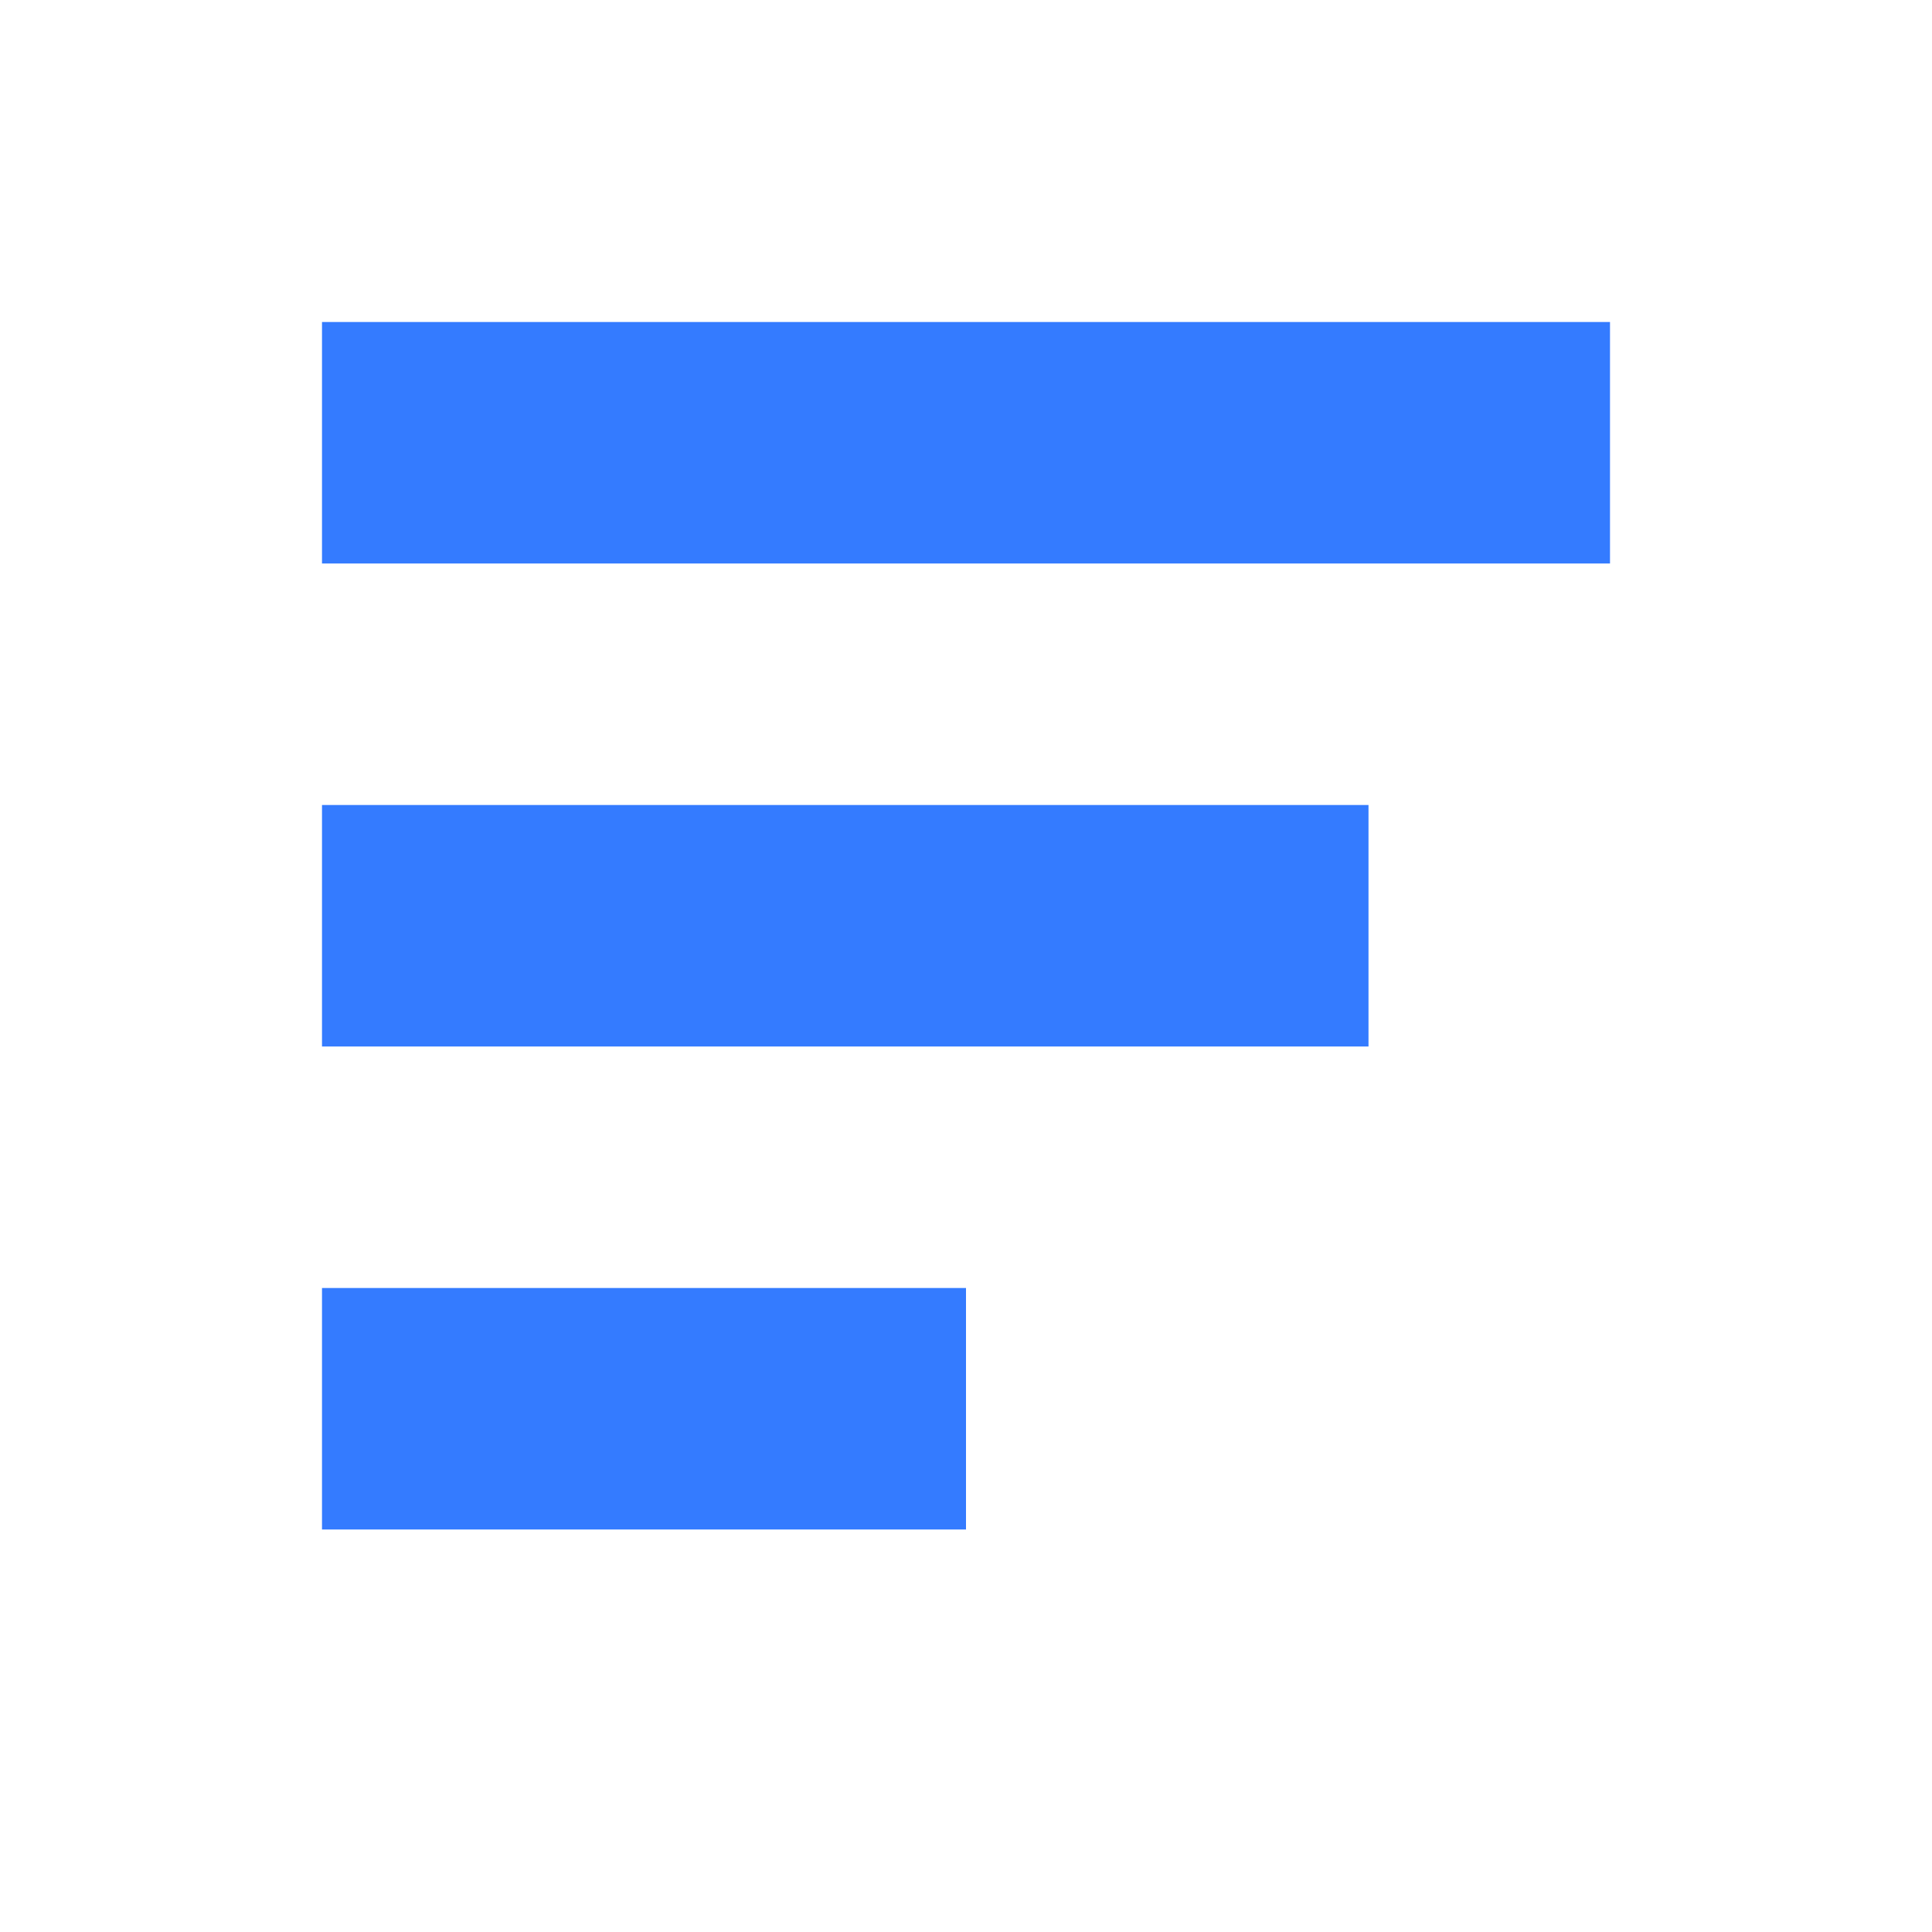
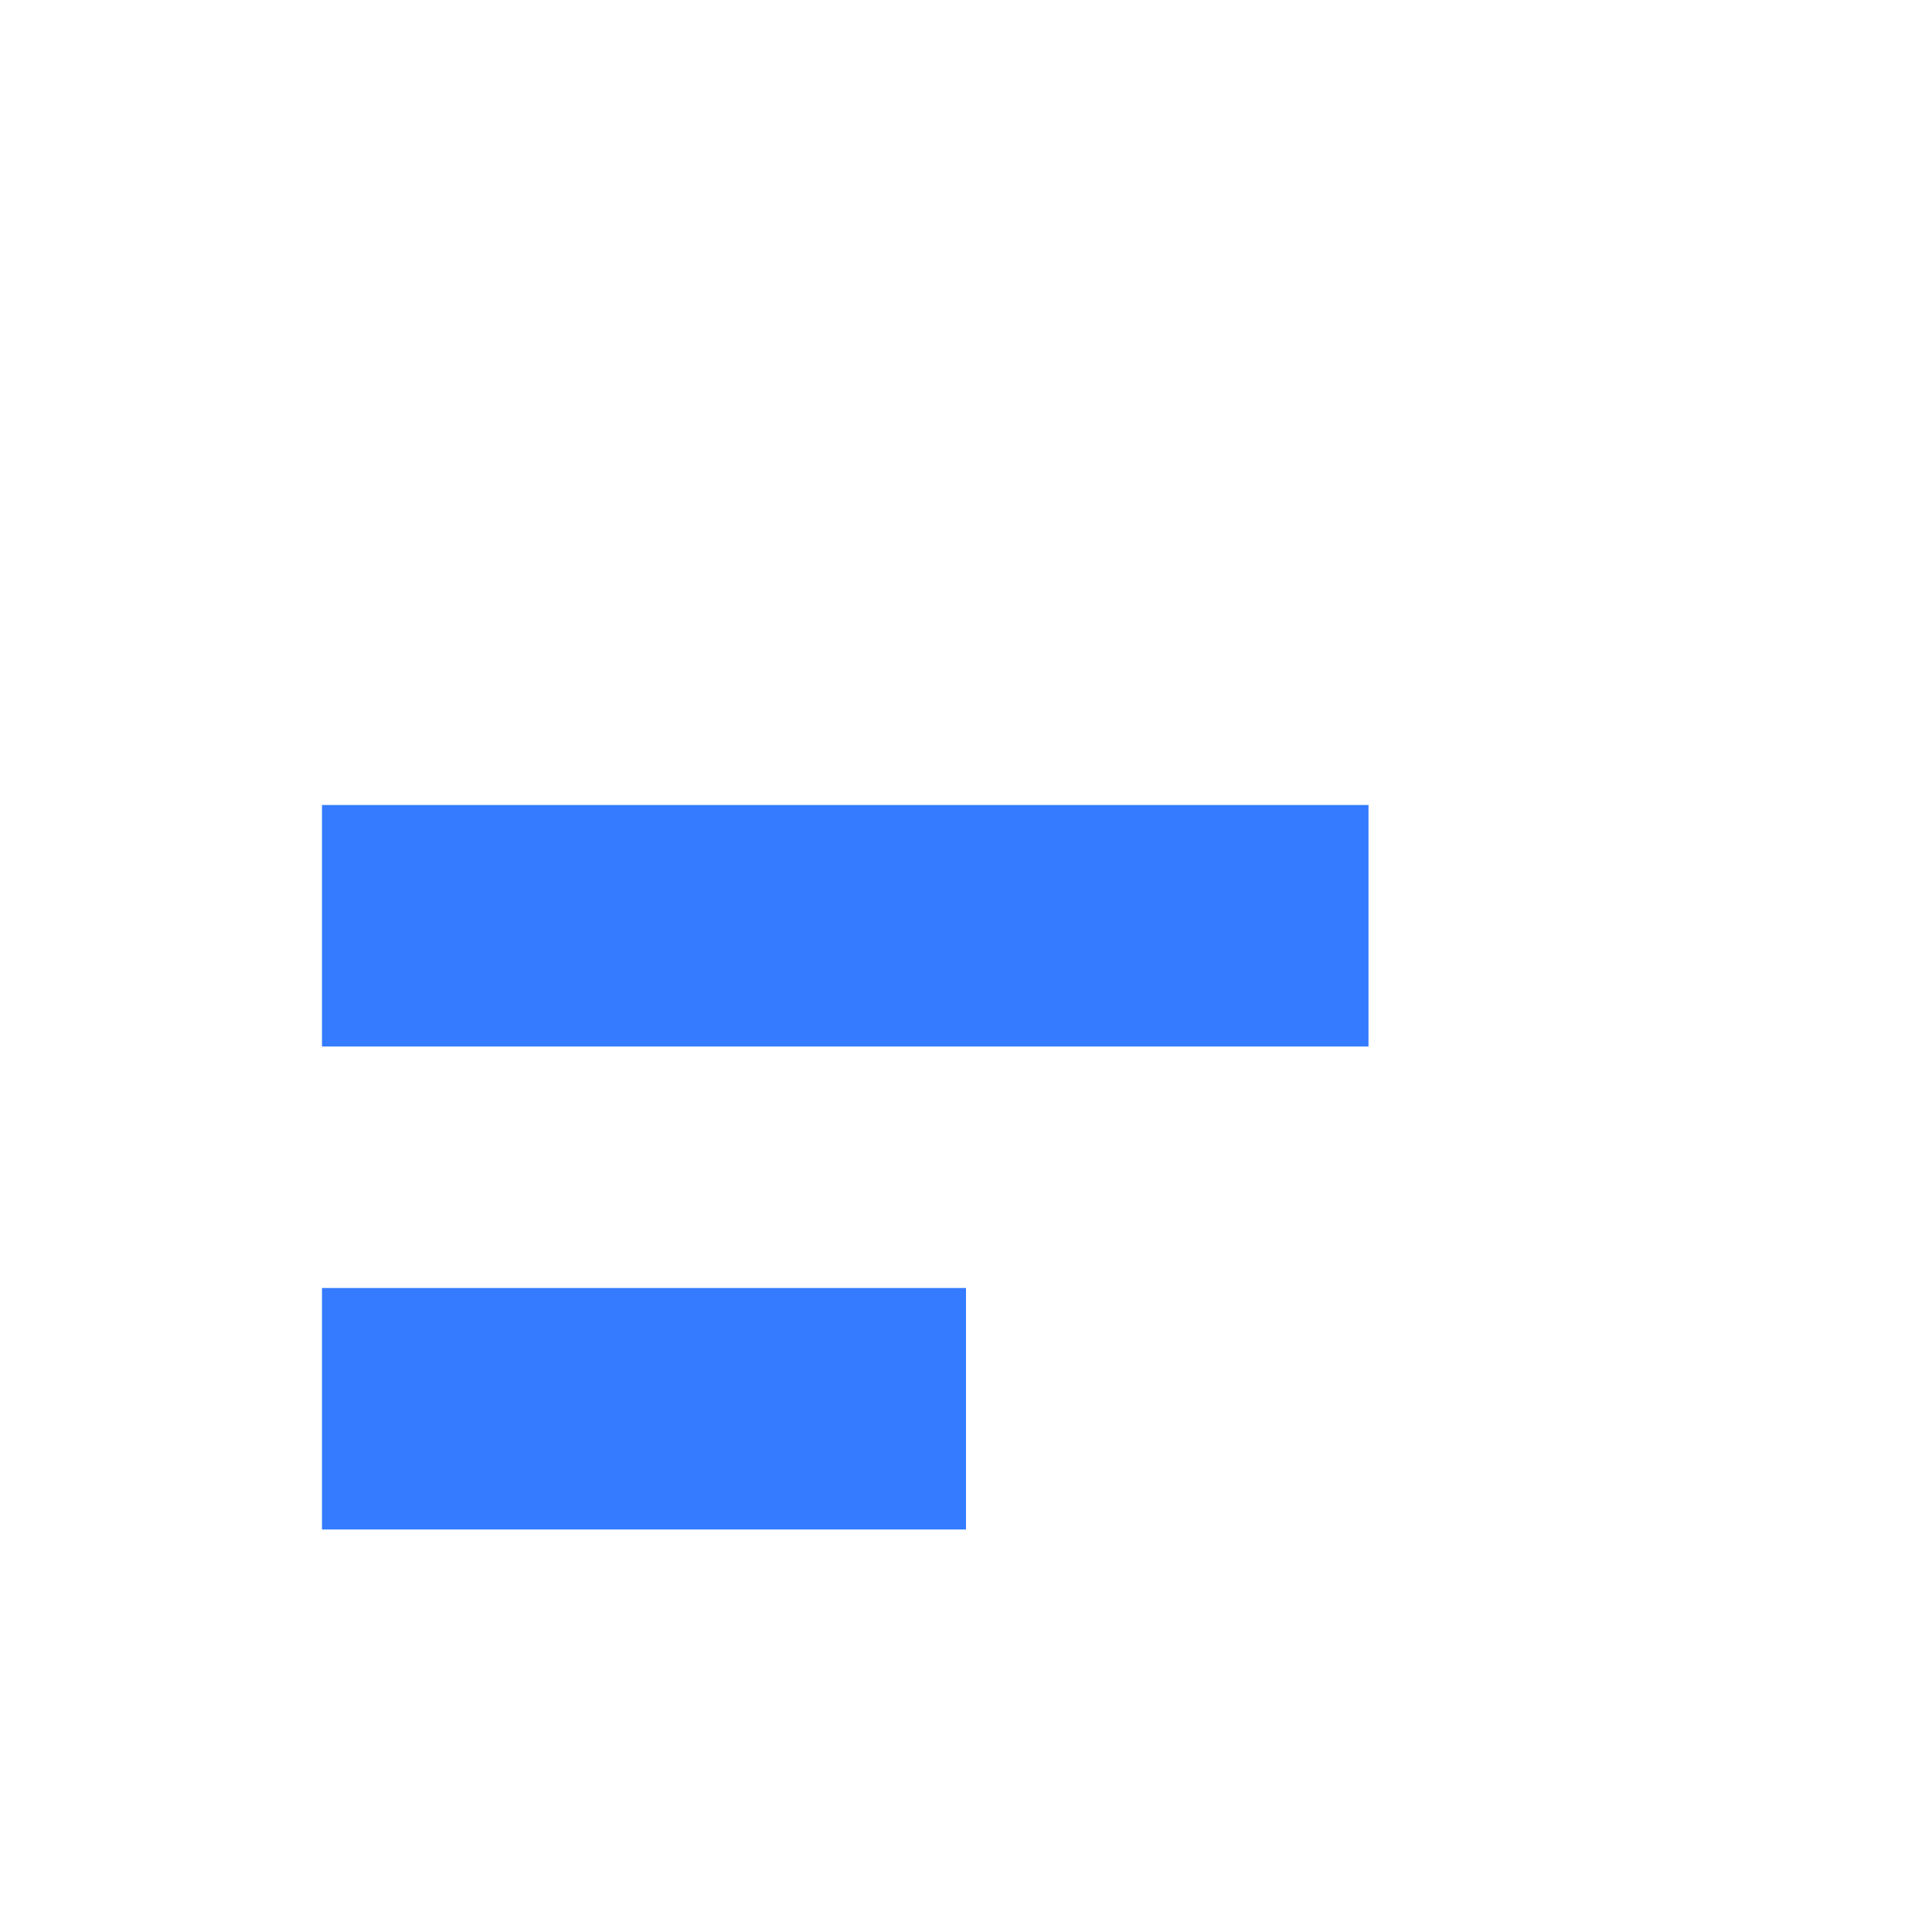
<svg xmlns="http://www.w3.org/2000/svg" width="24" height="24" viewBox="0 0 24 24">
  <style>* { fill: #347BFF }</style>
  <g>
-     <path d="M17 13H4v-3h13v3zm-5 6H4v-3h8v3zM4 7V4h16v3H4z" />
+     <path d="M17 13H4v-3h13v3zm-5 6H4v-3h8v3zM4 7V4h16H4z" />
  </g>
</svg>